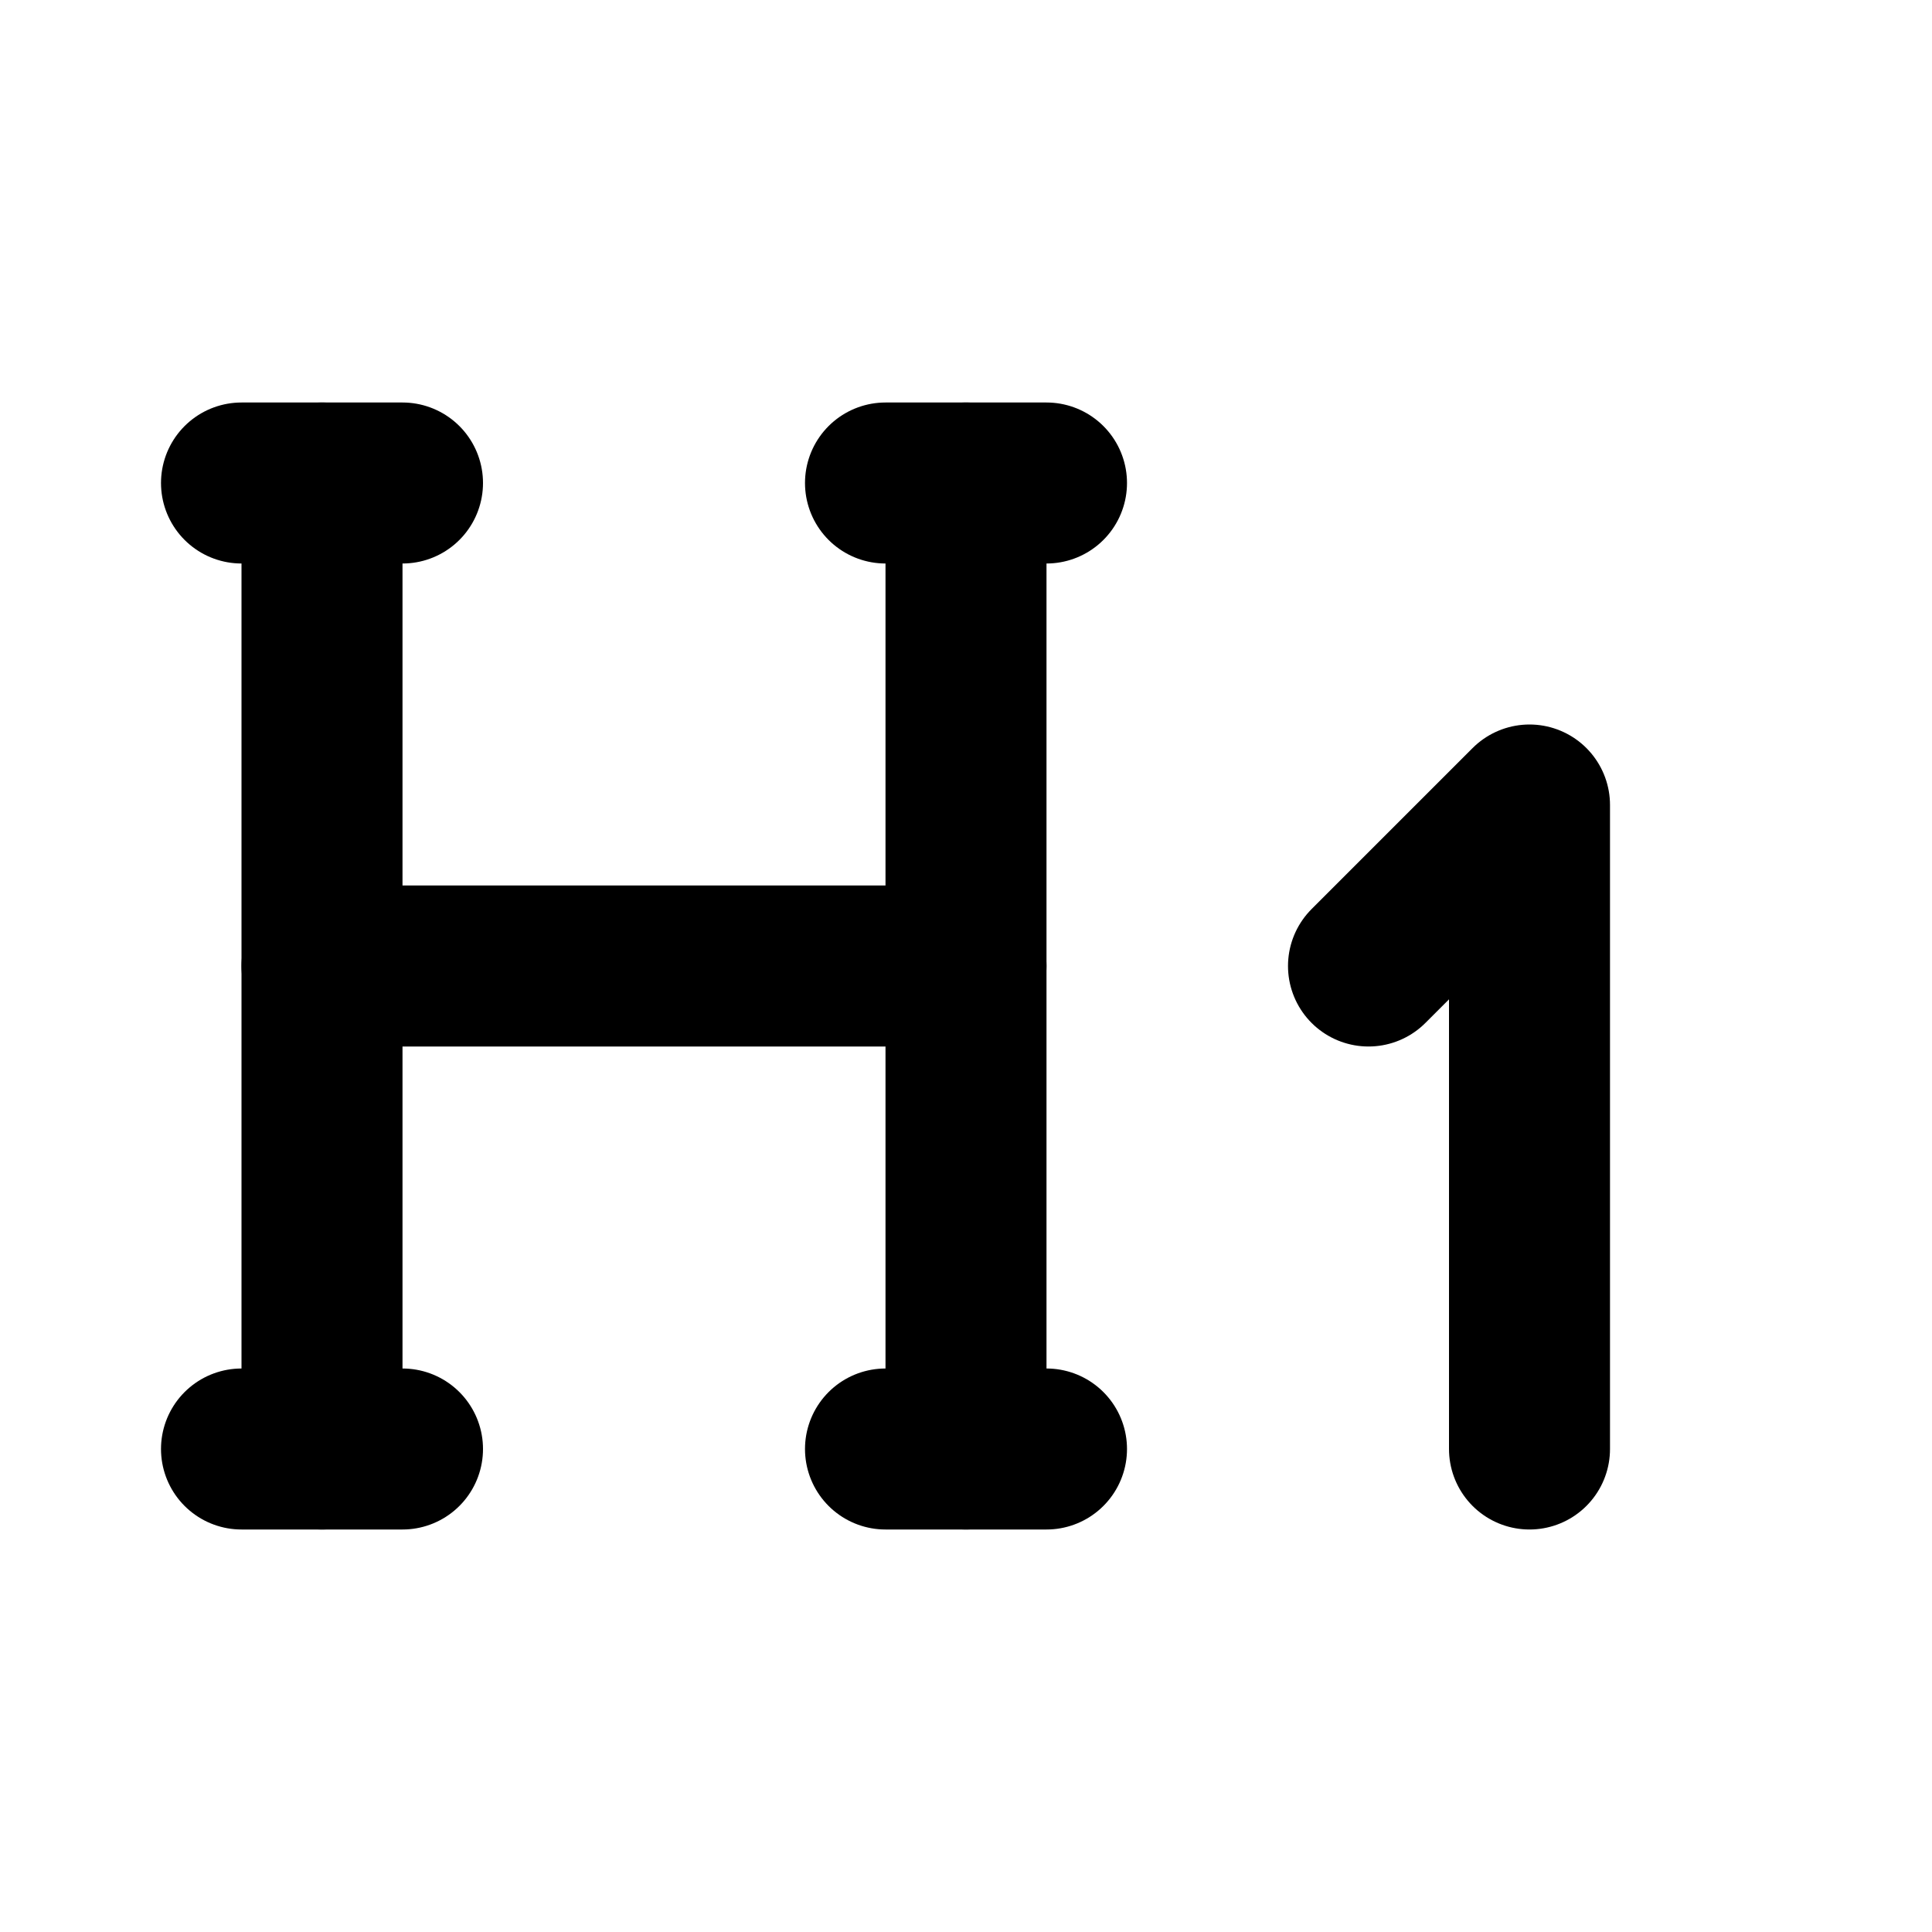
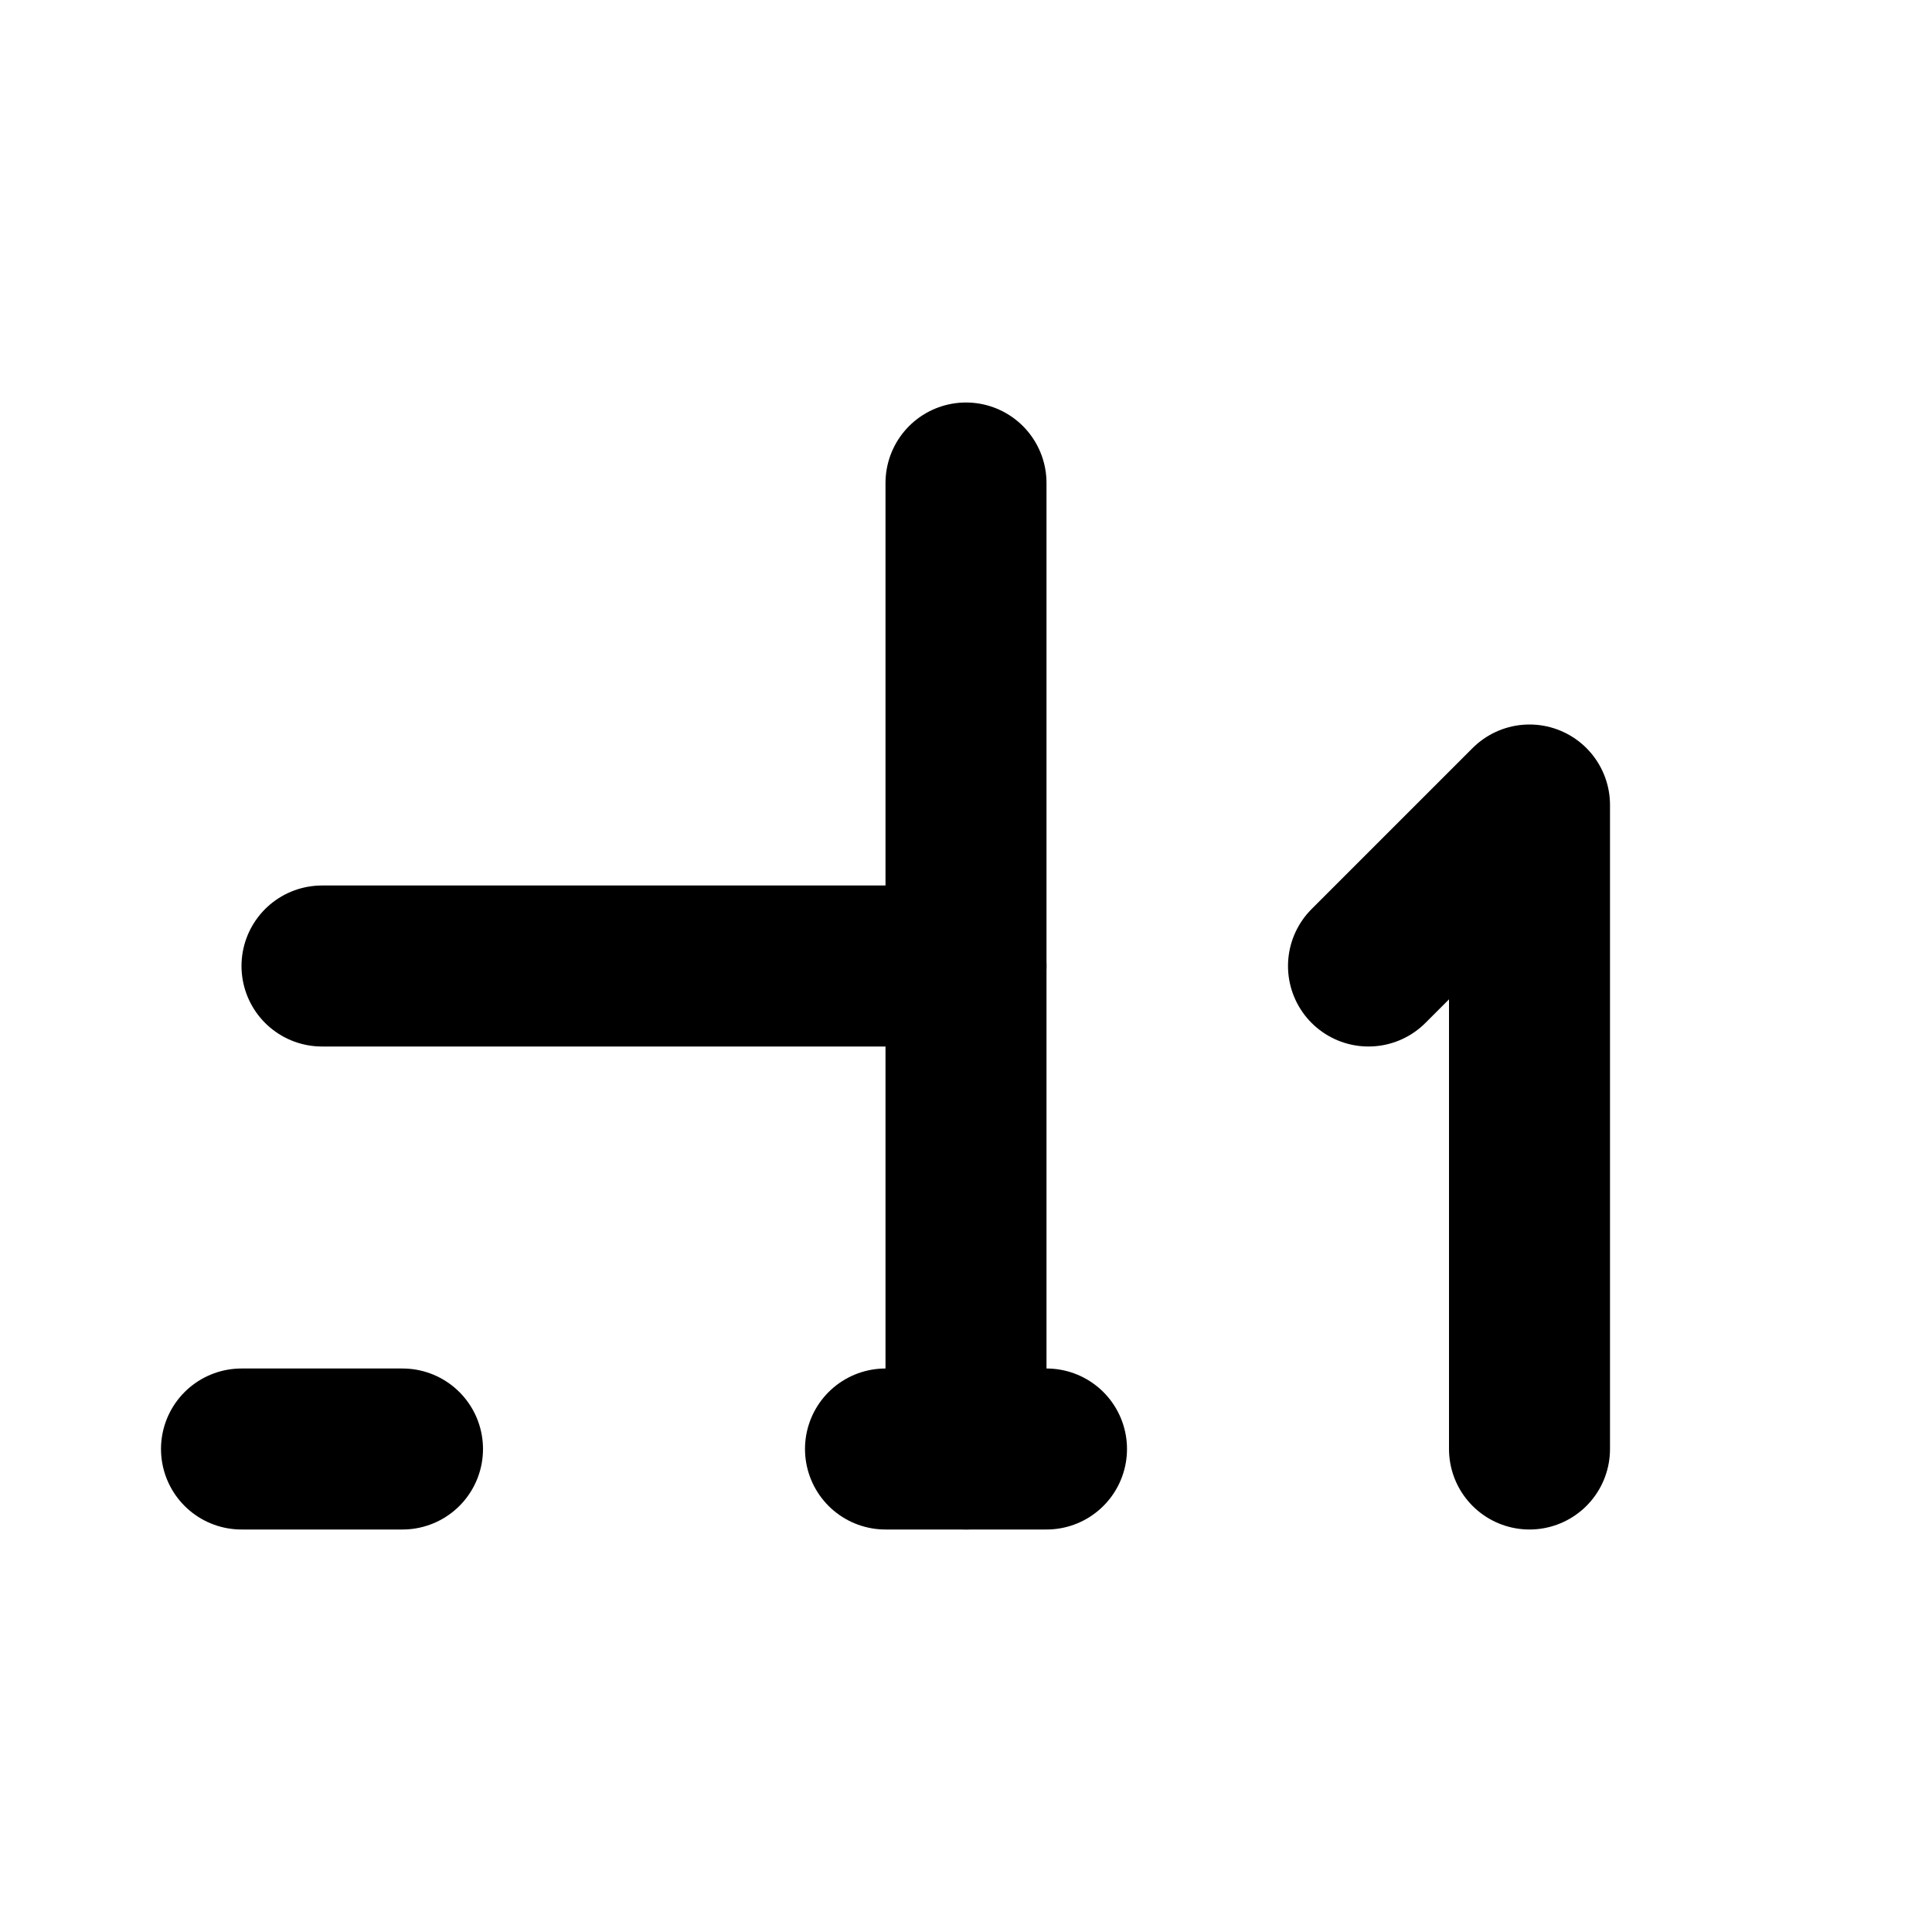
<svg xmlns="http://www.w3.org/2000/svg" class="icon icon-tabler icon-tabler-h-1" width="24" height="24" viewBox="0 0 24 24" stroke-width="2" stroke="currentColor" fill="none" stroke-linecap="round" stroke-linejoin="round">
-   <path stroke="none" d="M0 0h24v24H0z" fill="none" />
  <path d="M19 18v-8l-2 2" />
-   <path d="M4 6v12" />
  <path d="M12 6v12" />
  <path d="M11 18h2" />
  <path d="M3 18h2" />
  <path d="M4 12h8" />
-   <path d="M3 6h2" />
-   <path d="M11 6h2" />
</svg>